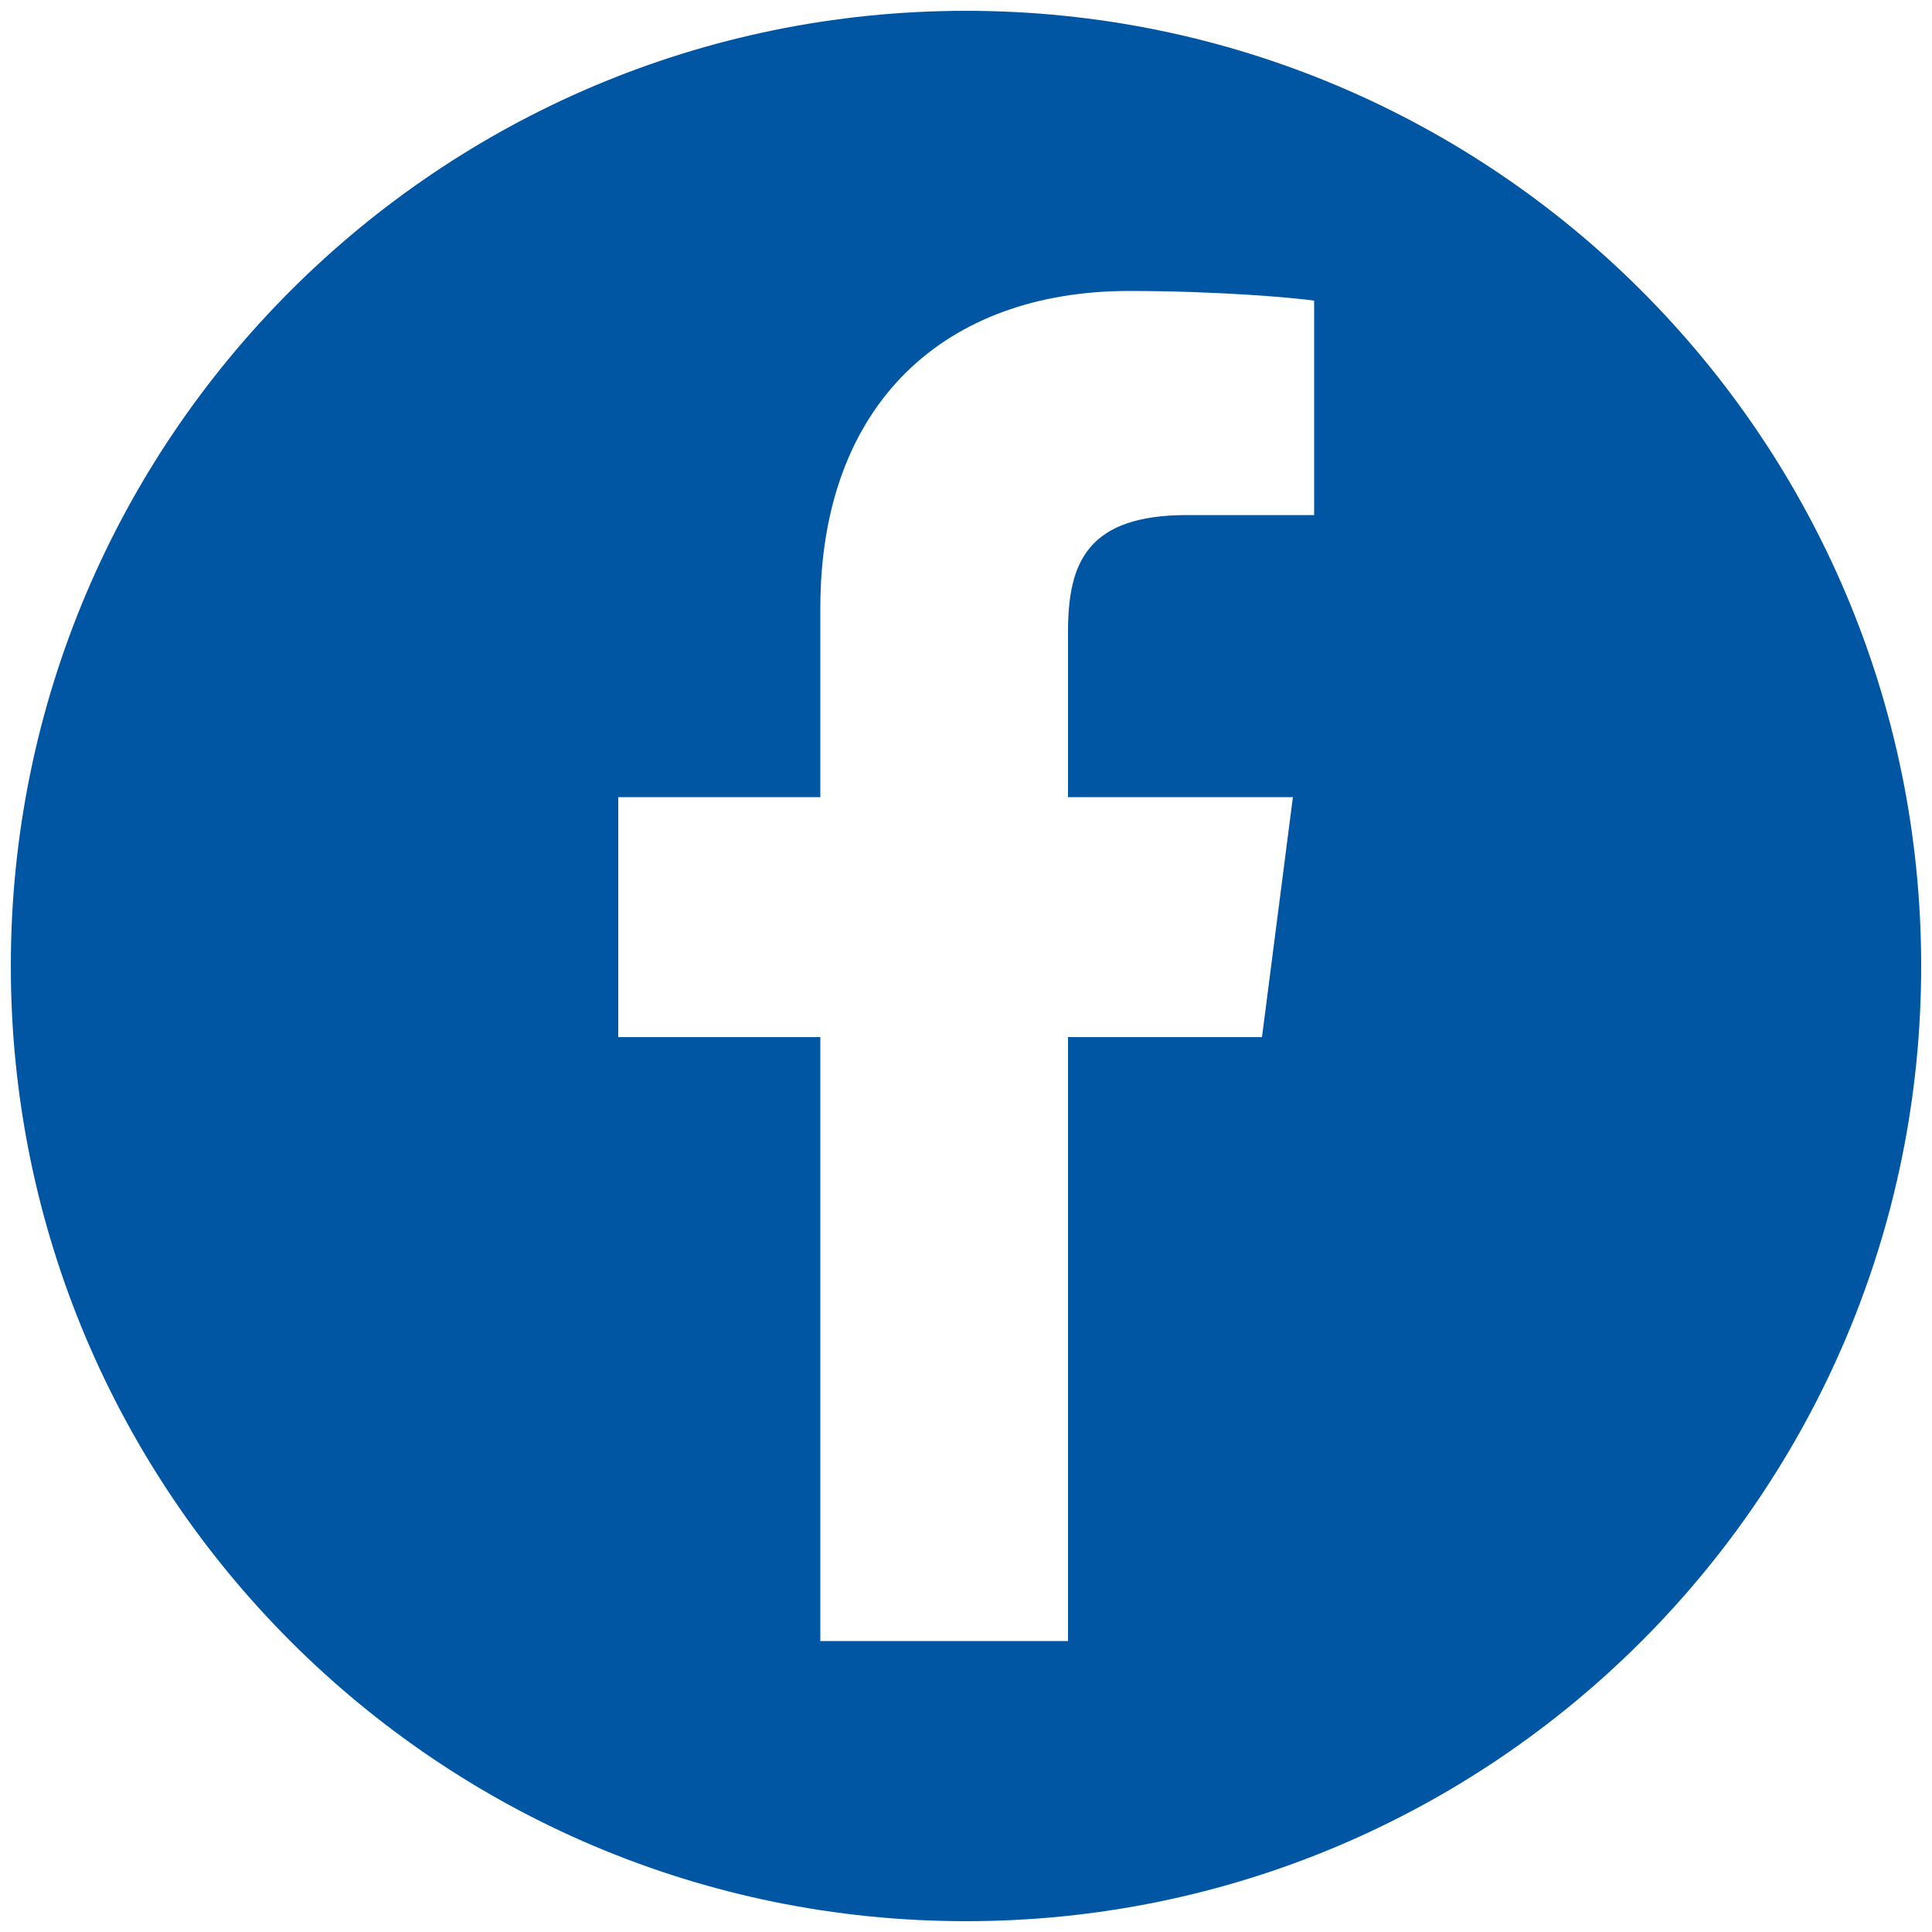
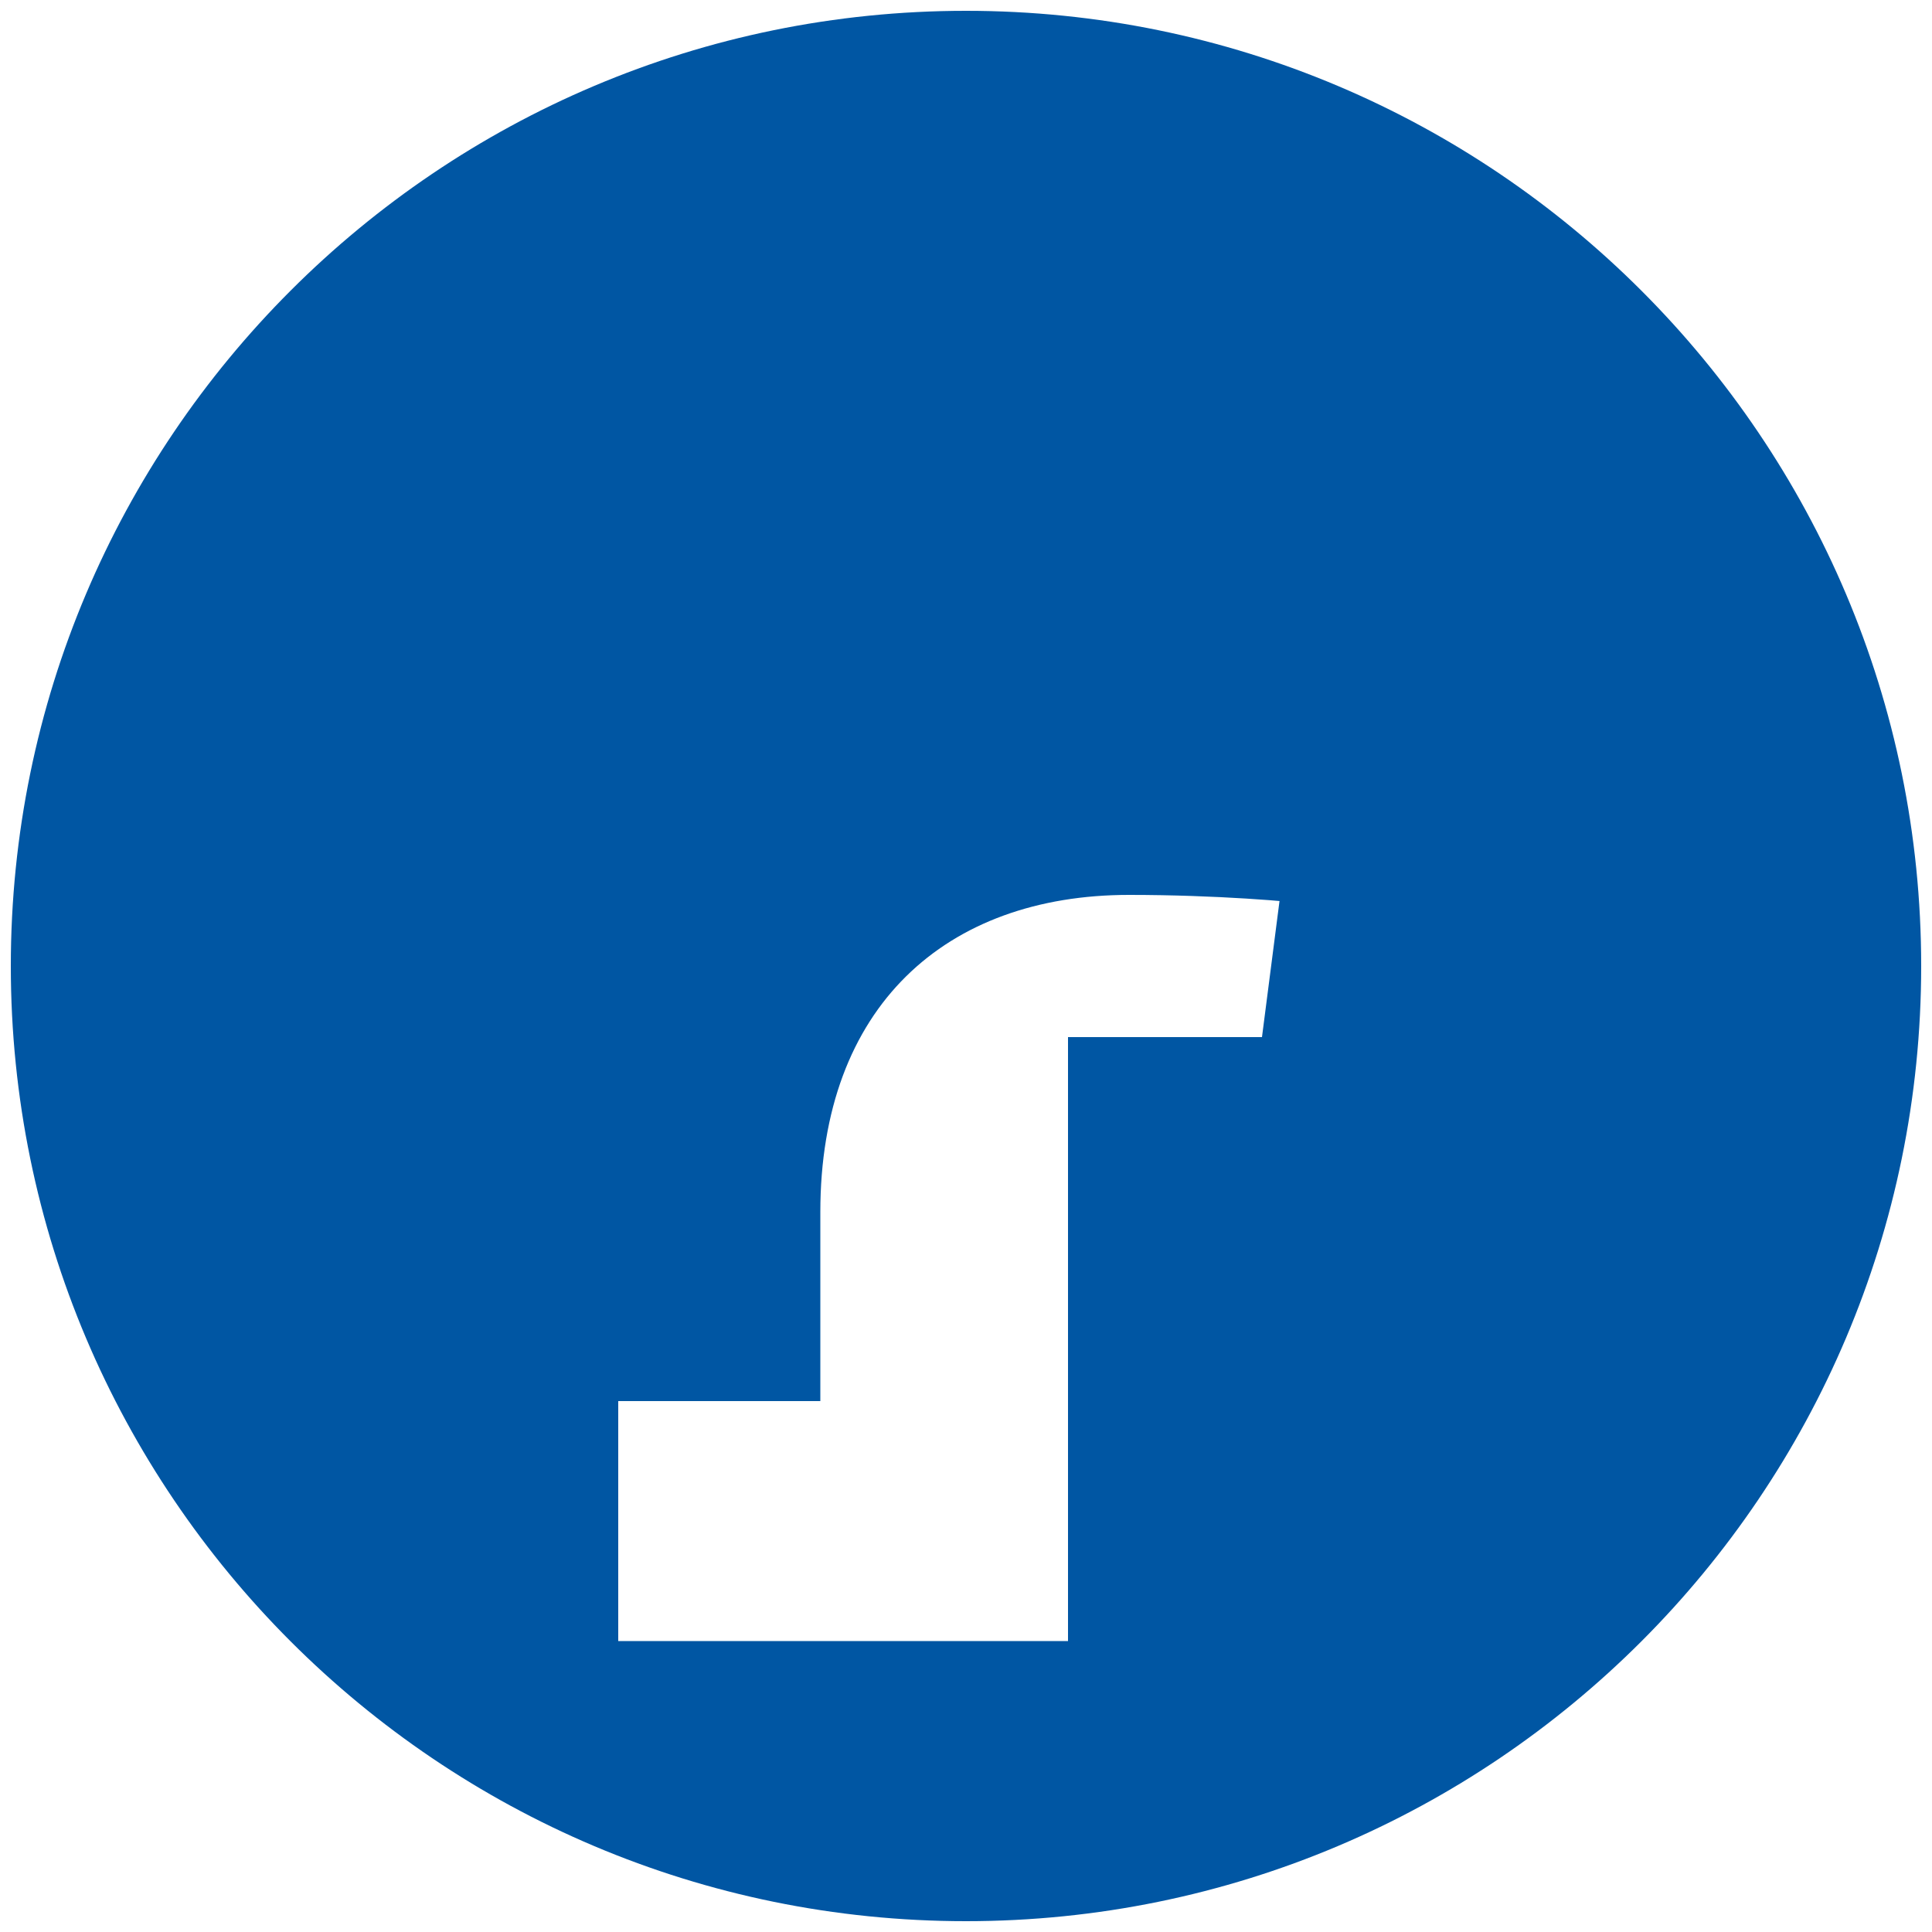
<svg xmlns="http://www.w3.org/2000/svg" version="1.1" id="Ebene_1" x="0px" y="0px" viewBox="0 0 500 500" style="enable-background:new 0 0 500 500;" xml:space="preserve">
  <style type="text/css">
	.st0{fill:#0056A3;}
</style>
  <title>1C</title>
  <g id="facebook">
-     <path class="st0" d="M250,2.8C113.5,2.8,2.8,113.5,2.8,250S113.5,497.2,250,497.2S497.2,386.5,497.2,250S386.5,2.8,250,2.8z    M340.1,133.3h-32.9c-25.8,0-30.8,12.3-30.8,30.2v42.8h58.2l-8,62.1h-50.2v156.3h-64.1V268.4H160v-62.1h52.3v-48.9   c0-53.2,32.5-82.1,79.9-82.1c22.7,0,42.2,1.7,47.9,2.5V133.3z" />
+     <path class="st0" d="M250,2.8C113.5,2.8,2.8,113.5,2.8,250S113.5,497.2,250,497.2S497.2,386.5,497.2,250S386.5,2.8,250,2.8z    M340.1,133.3h-32.9c-25.8,0-30.8,12.3-30.8,30.2v42.8h58.2l-8,62.1h-50.2v156.3h-64.1H160v-62.1h52.3v-48.9   c0-53.2,32.5-82.1,79.9-82.1c22.7,0,42.2,1.7,47.9,2.5V133.3z" />
  </g>
</svg>